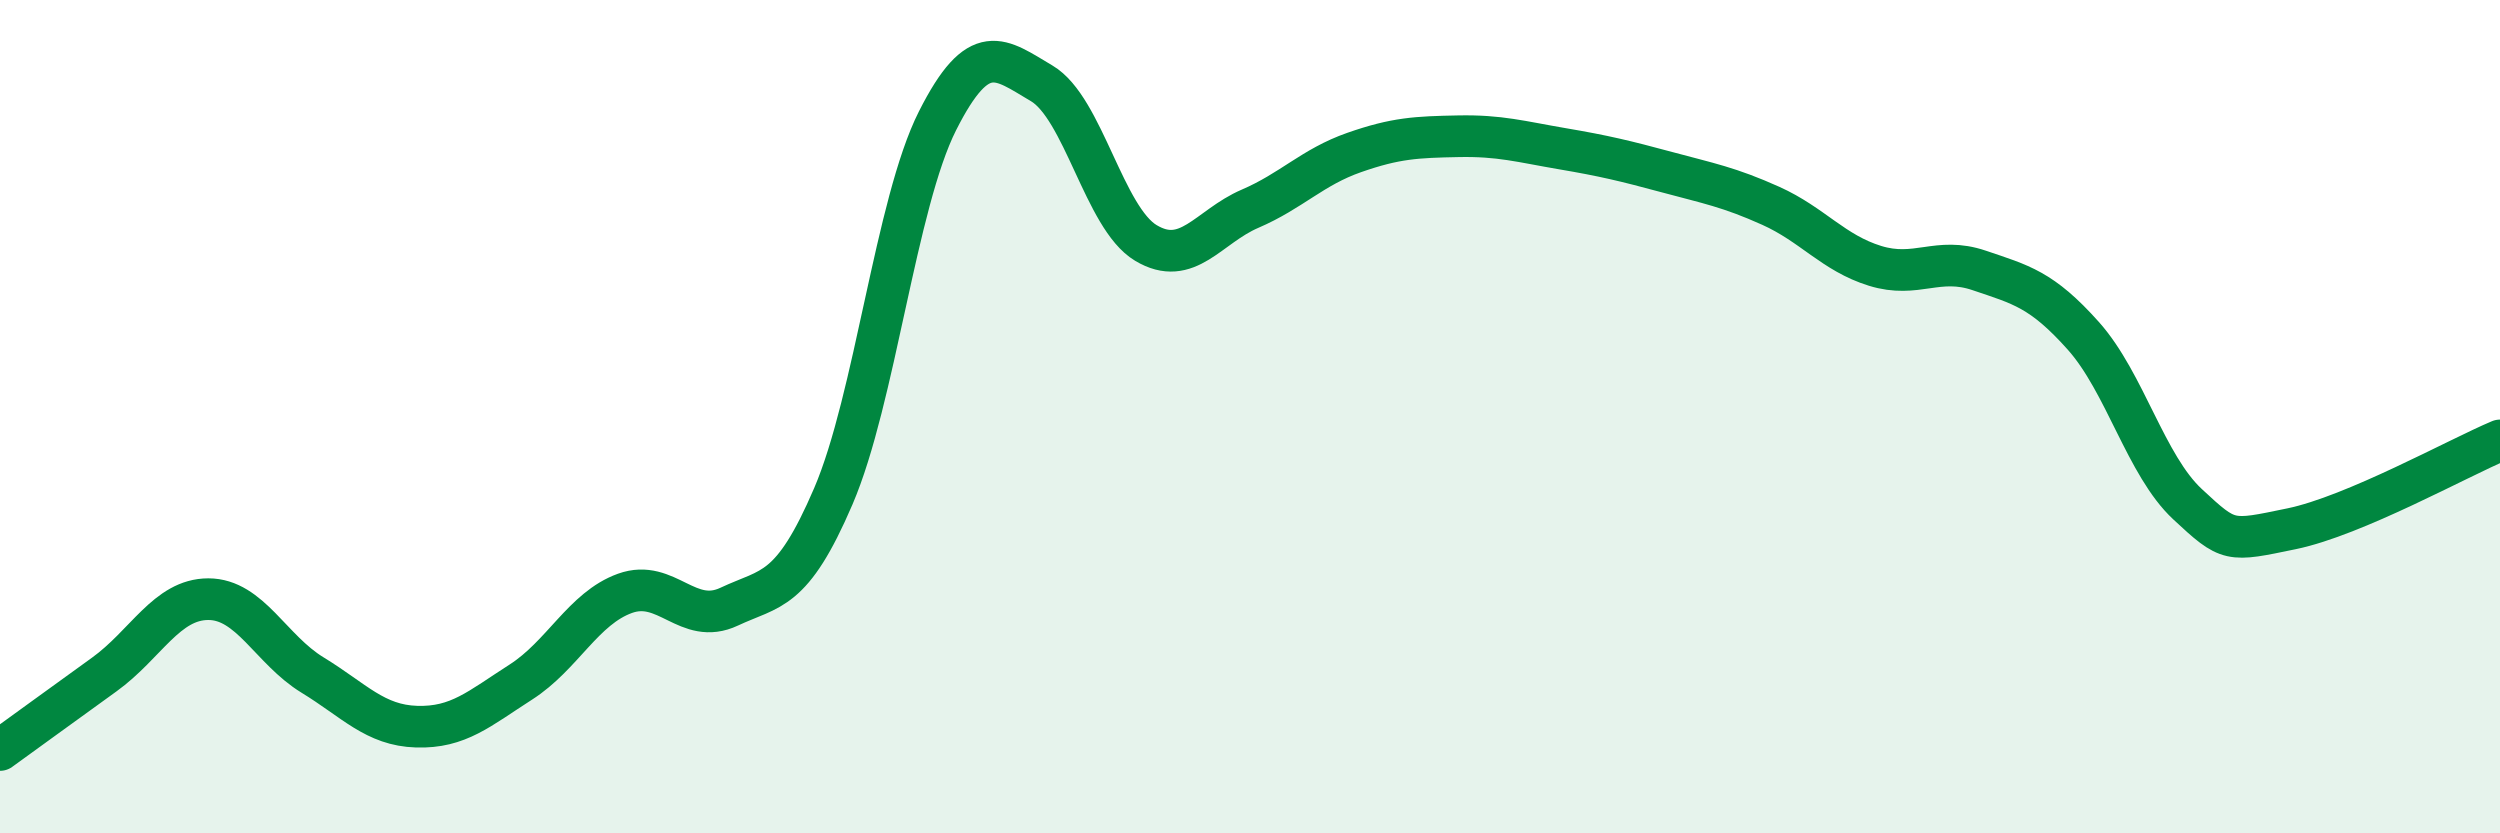
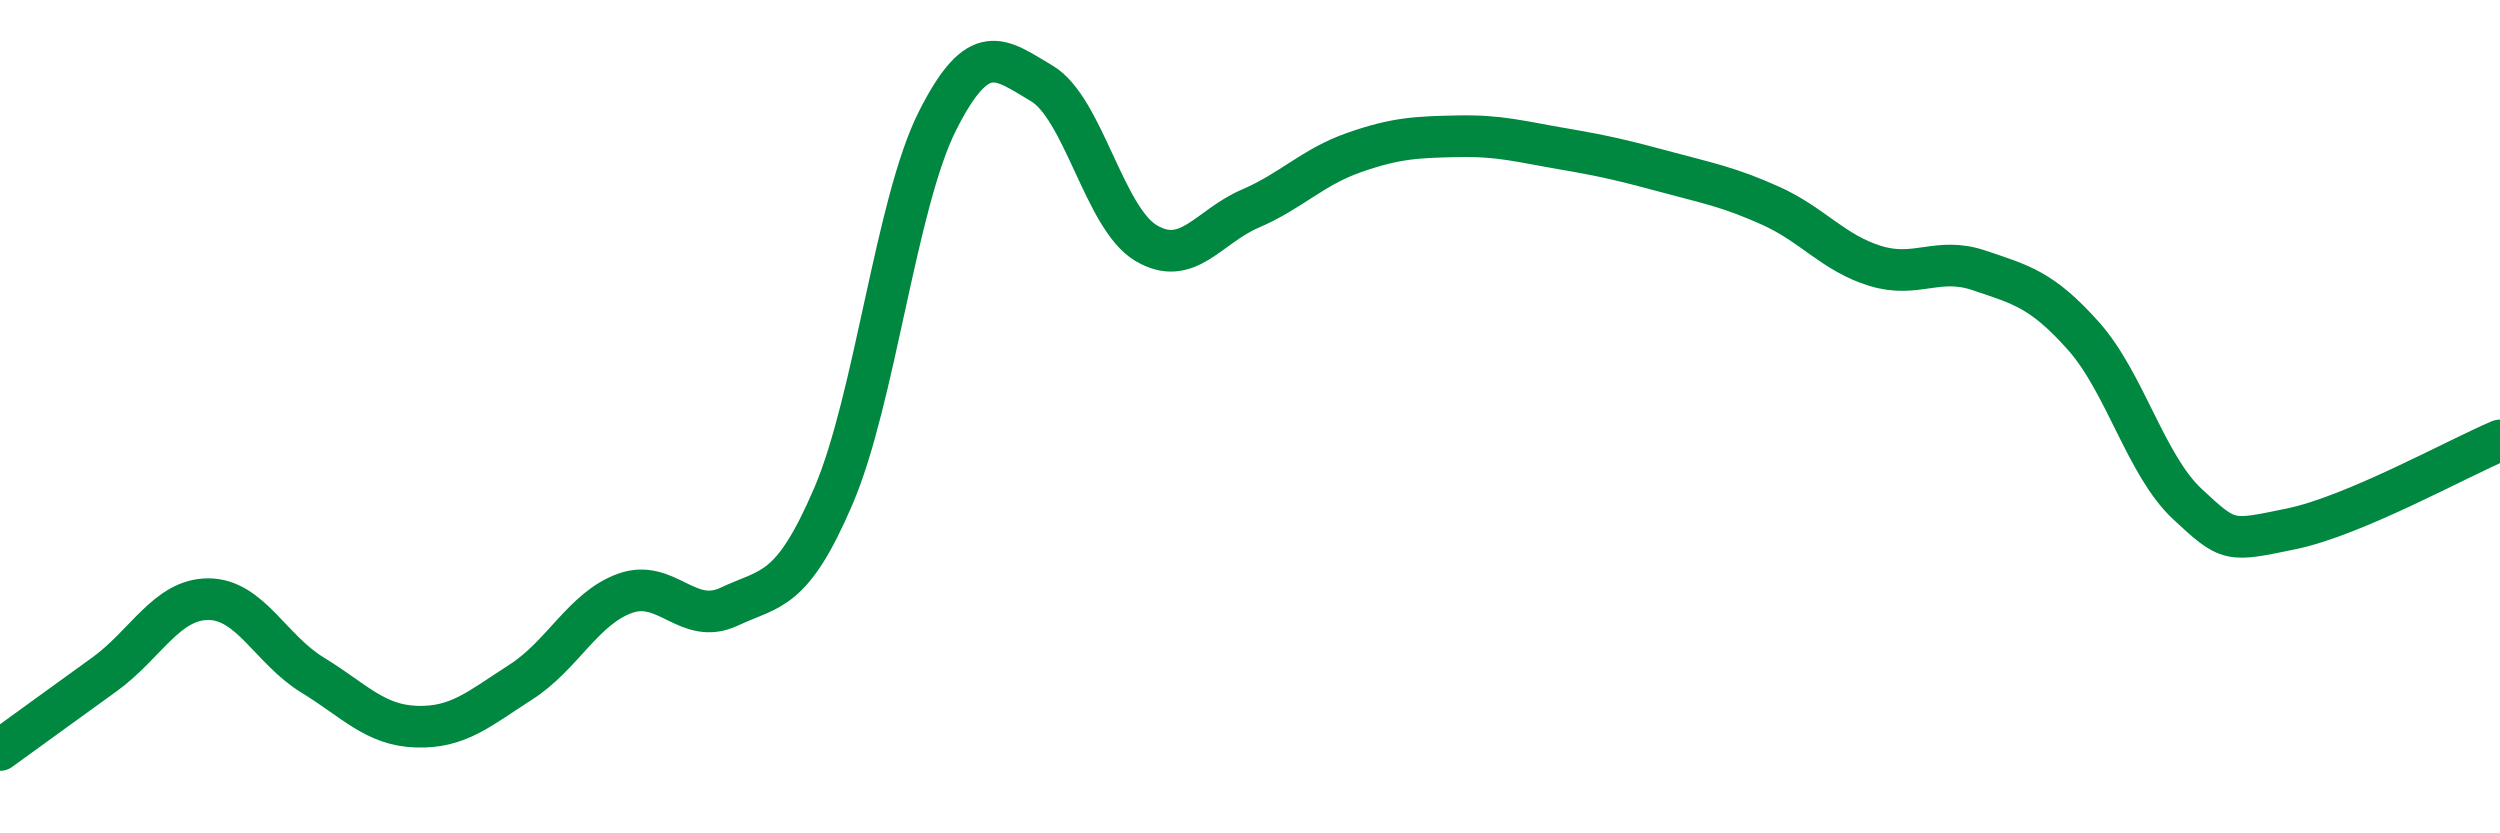
<svg xmlns="http://www.w3.org/2000/svg" width="60" height="20" viewBox="0 0 60 20">
-   <path d="M 0,18 C 0.5,17.64 1.5,16.91 2.5,16.19 C 3.5,15.47 4,14.38 5,14.38 C 6,14.38 6.5,15.59 7.5,16.2 C 8.5,16.81 9,17.41 10,17.44 C 11,17.47 11.5,17.01 12.5,16.37 C 13.5,15.73 14,14.6 15,14.24 C 16,13.88 16.5,15.03 17.5,14.56 C 18.5,14.09 19,14.24 20,11.91 C 21,9.58 21.5,4.88 22.5,2.9 C 23.5,0.92 24,1.41 25,2 C 26,2.59 26.5,5.23 27.5,5.83 C 28.5,6.43 29,5.44 30,5.01 C 31,4.58 31.5,4.01 32.5,3.66 C 33.5,3.31 34,3.29 35,3.27 C 36,3.25 36.5,3.4 37.5,3.57 C 38.5,3.74 39,3.86 40,4.13 C 41,4.4 41.5,4.49 42.5,4.94 C 43.5,5.39 44,6.07 45,6.38 C 46,6.69 46.5,6.15 47.5,6.49 C 48.5,6.83 49,6.94 50,8.06 C 51,9.18 51.5,11.17 52.5,12.1 C 53.5,13.03 53.5,13 55,12.69 C 56.5,12.38 59,10.99 60,10.57L60 20L0 20Z" fill="#008740" opacity="0.1" stroke-linecap="round" stroke-linejoin="round" />
  <path d="M 0,18 C 0.5,17.64 1.5,16.91 2.5,16.19 C 3.5,15.47 4,14.38 5,14.38 C 6,14.38 6.5,15.59 7.5,16.2 C 8.5,16.81 9,17.41 10,17.44 C 11,17.47 11.5,17.01 12.5,16.37 C 13.5,15.73 14,14.6 15,14.24 C 16,13.88 16.5,15.03 17.5,14.56 C 18.5,14.09 19,14.24 20,11.91 C 21,9.58 21.5,4.88 22.5,2.9 C 23.5,0.92 24,1.41 25,2 C 26,2.59 26.5,5.23 27.5,5.83 C 28.5,6.43 29,5.44 30,5.01 C 31,4.58 31.5,4.01 32.5,3.66 C 33.5,3.31 34,3.29 35,3.27 C 36,3.25 36.5,3.4 37.5,3.57 C 38.5,3.74 39,3.86 40,4.13 C 41,4.4 41.5,4.49 42.5,4.94 C 43.5,5.39 44,6.07 45,6.38 C 46,6.69 46.5,6.15 47.5,6.49 C 48.5,6.83 49,6.94 50,8.06 C 51,9.18 51.5,11.17 52.5,12.1 C 53.5,13.03 53.5,13 55,12.69 C 56.5,12.38 59,10.99 60,10.57" stroke="#008740" stroke-width="1" fill="none" stroke-linecap="round" stroke-linejoin="round" />
</svg>